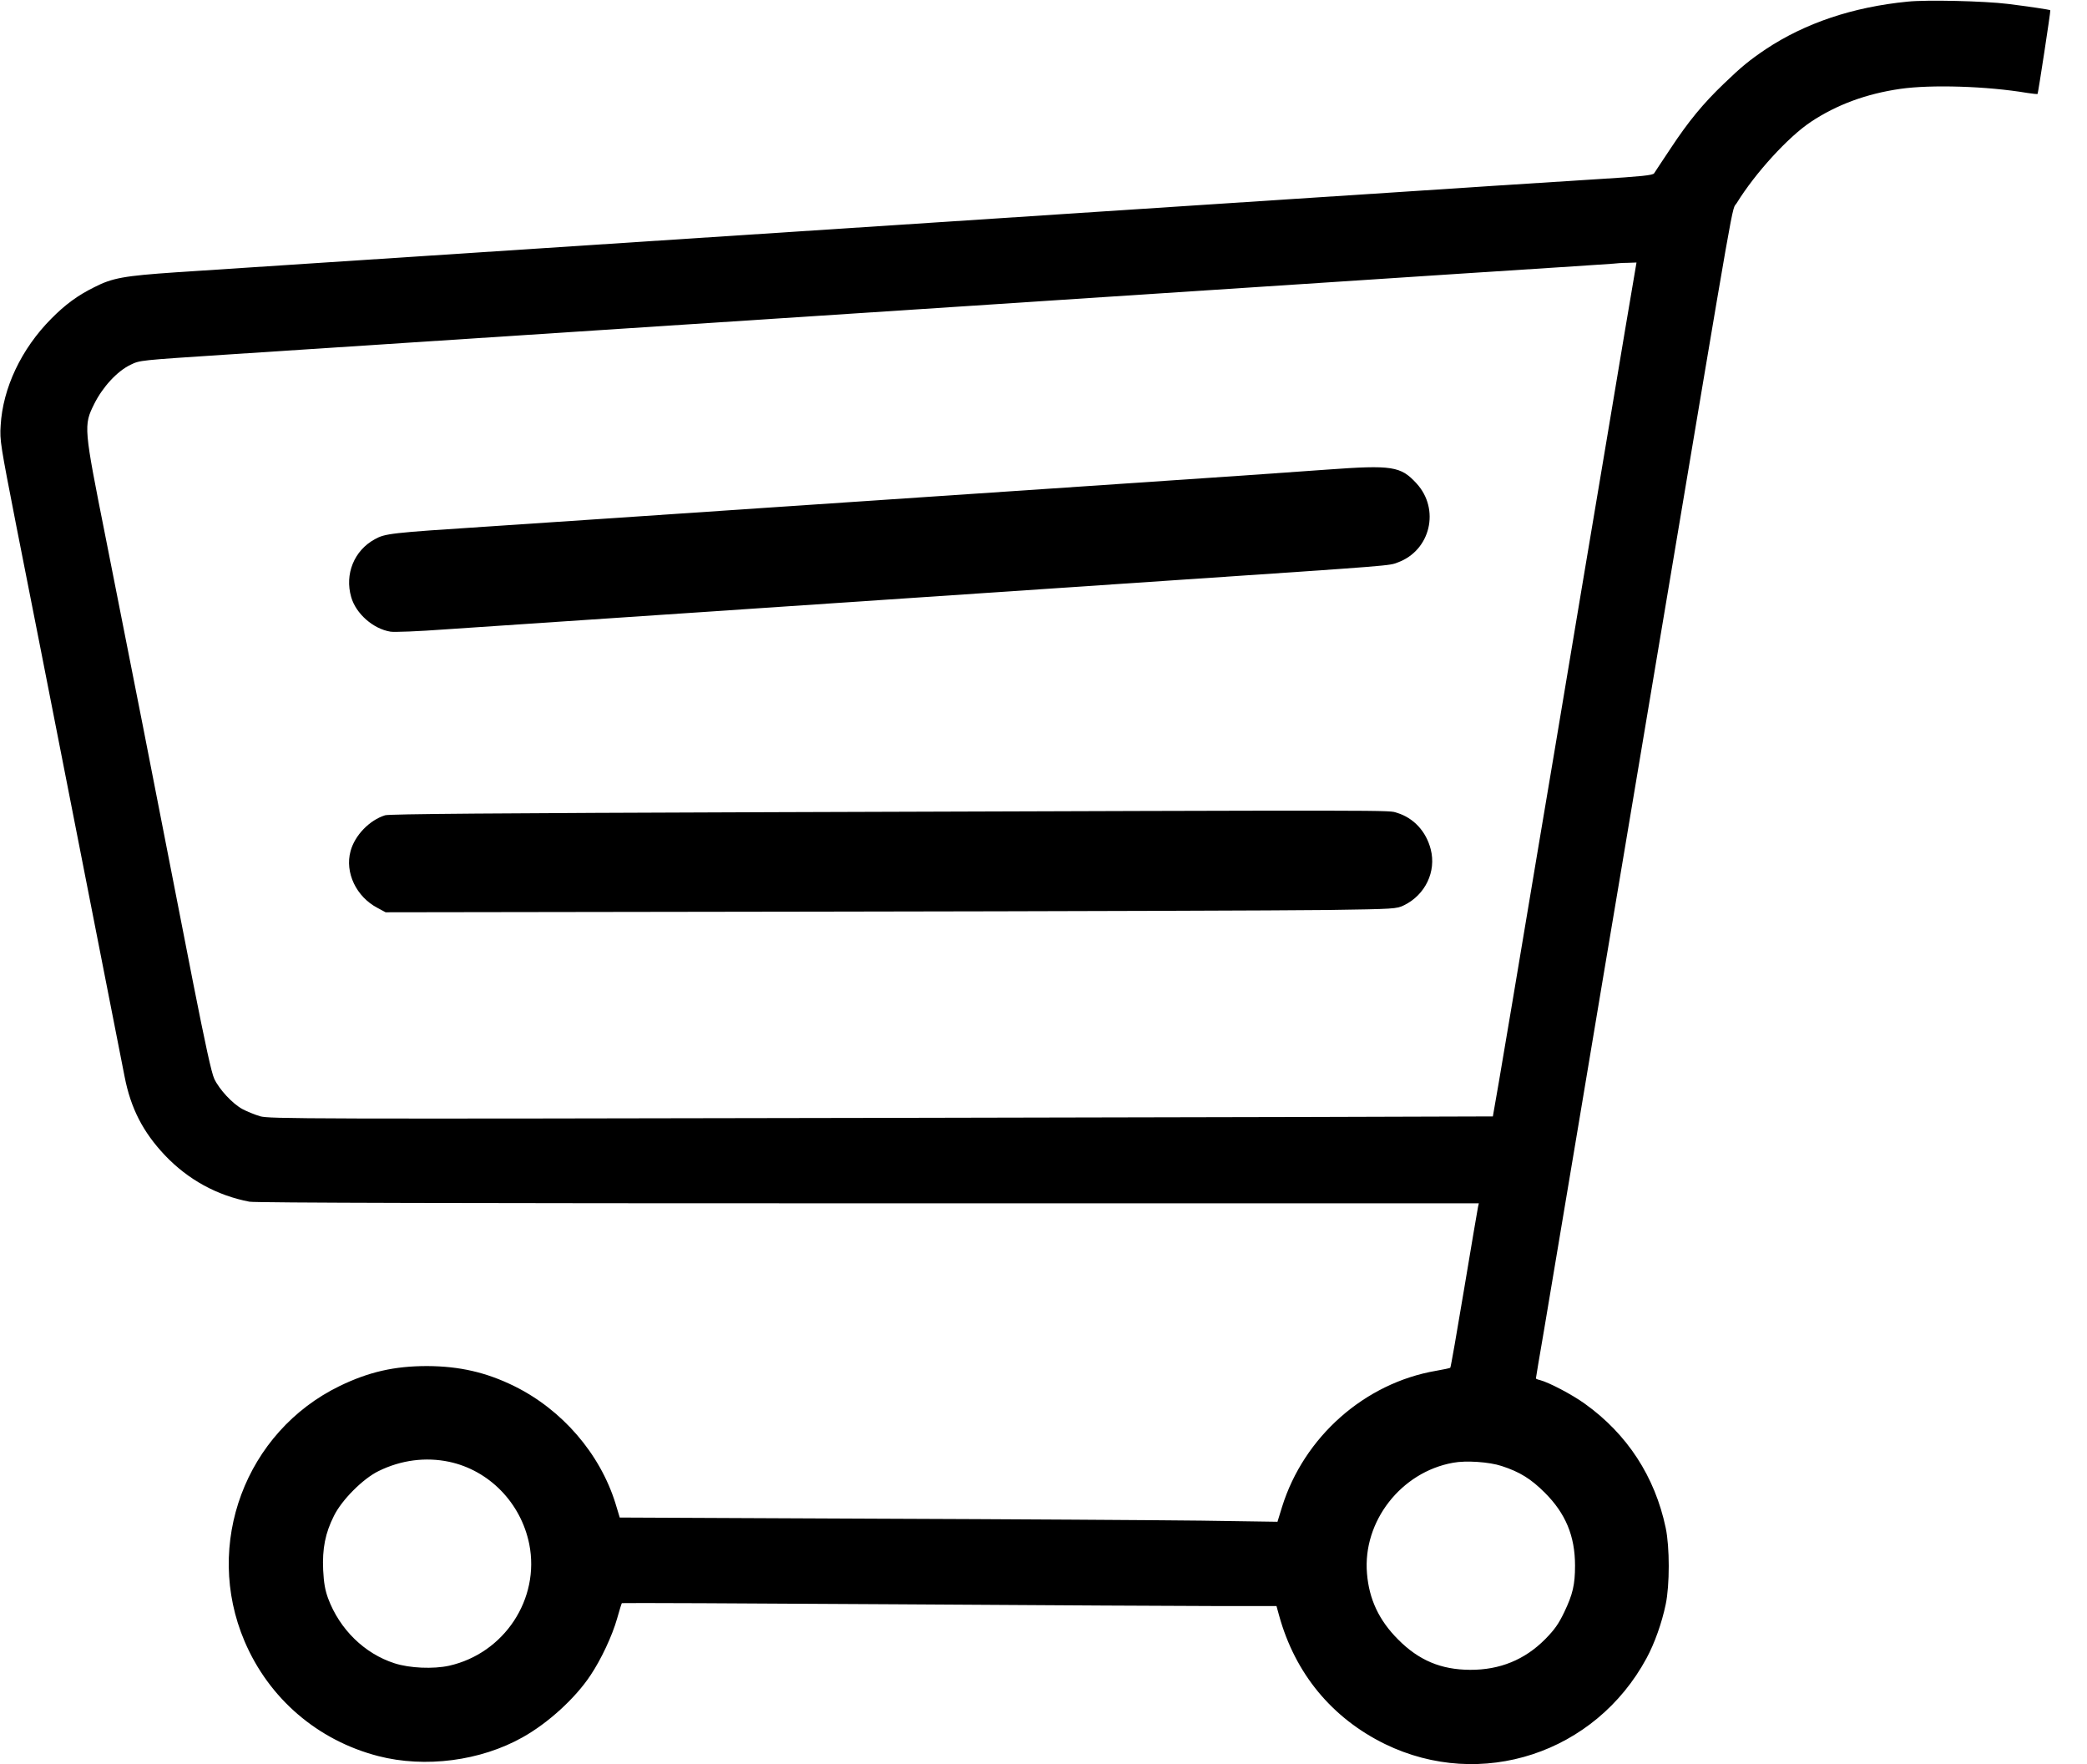
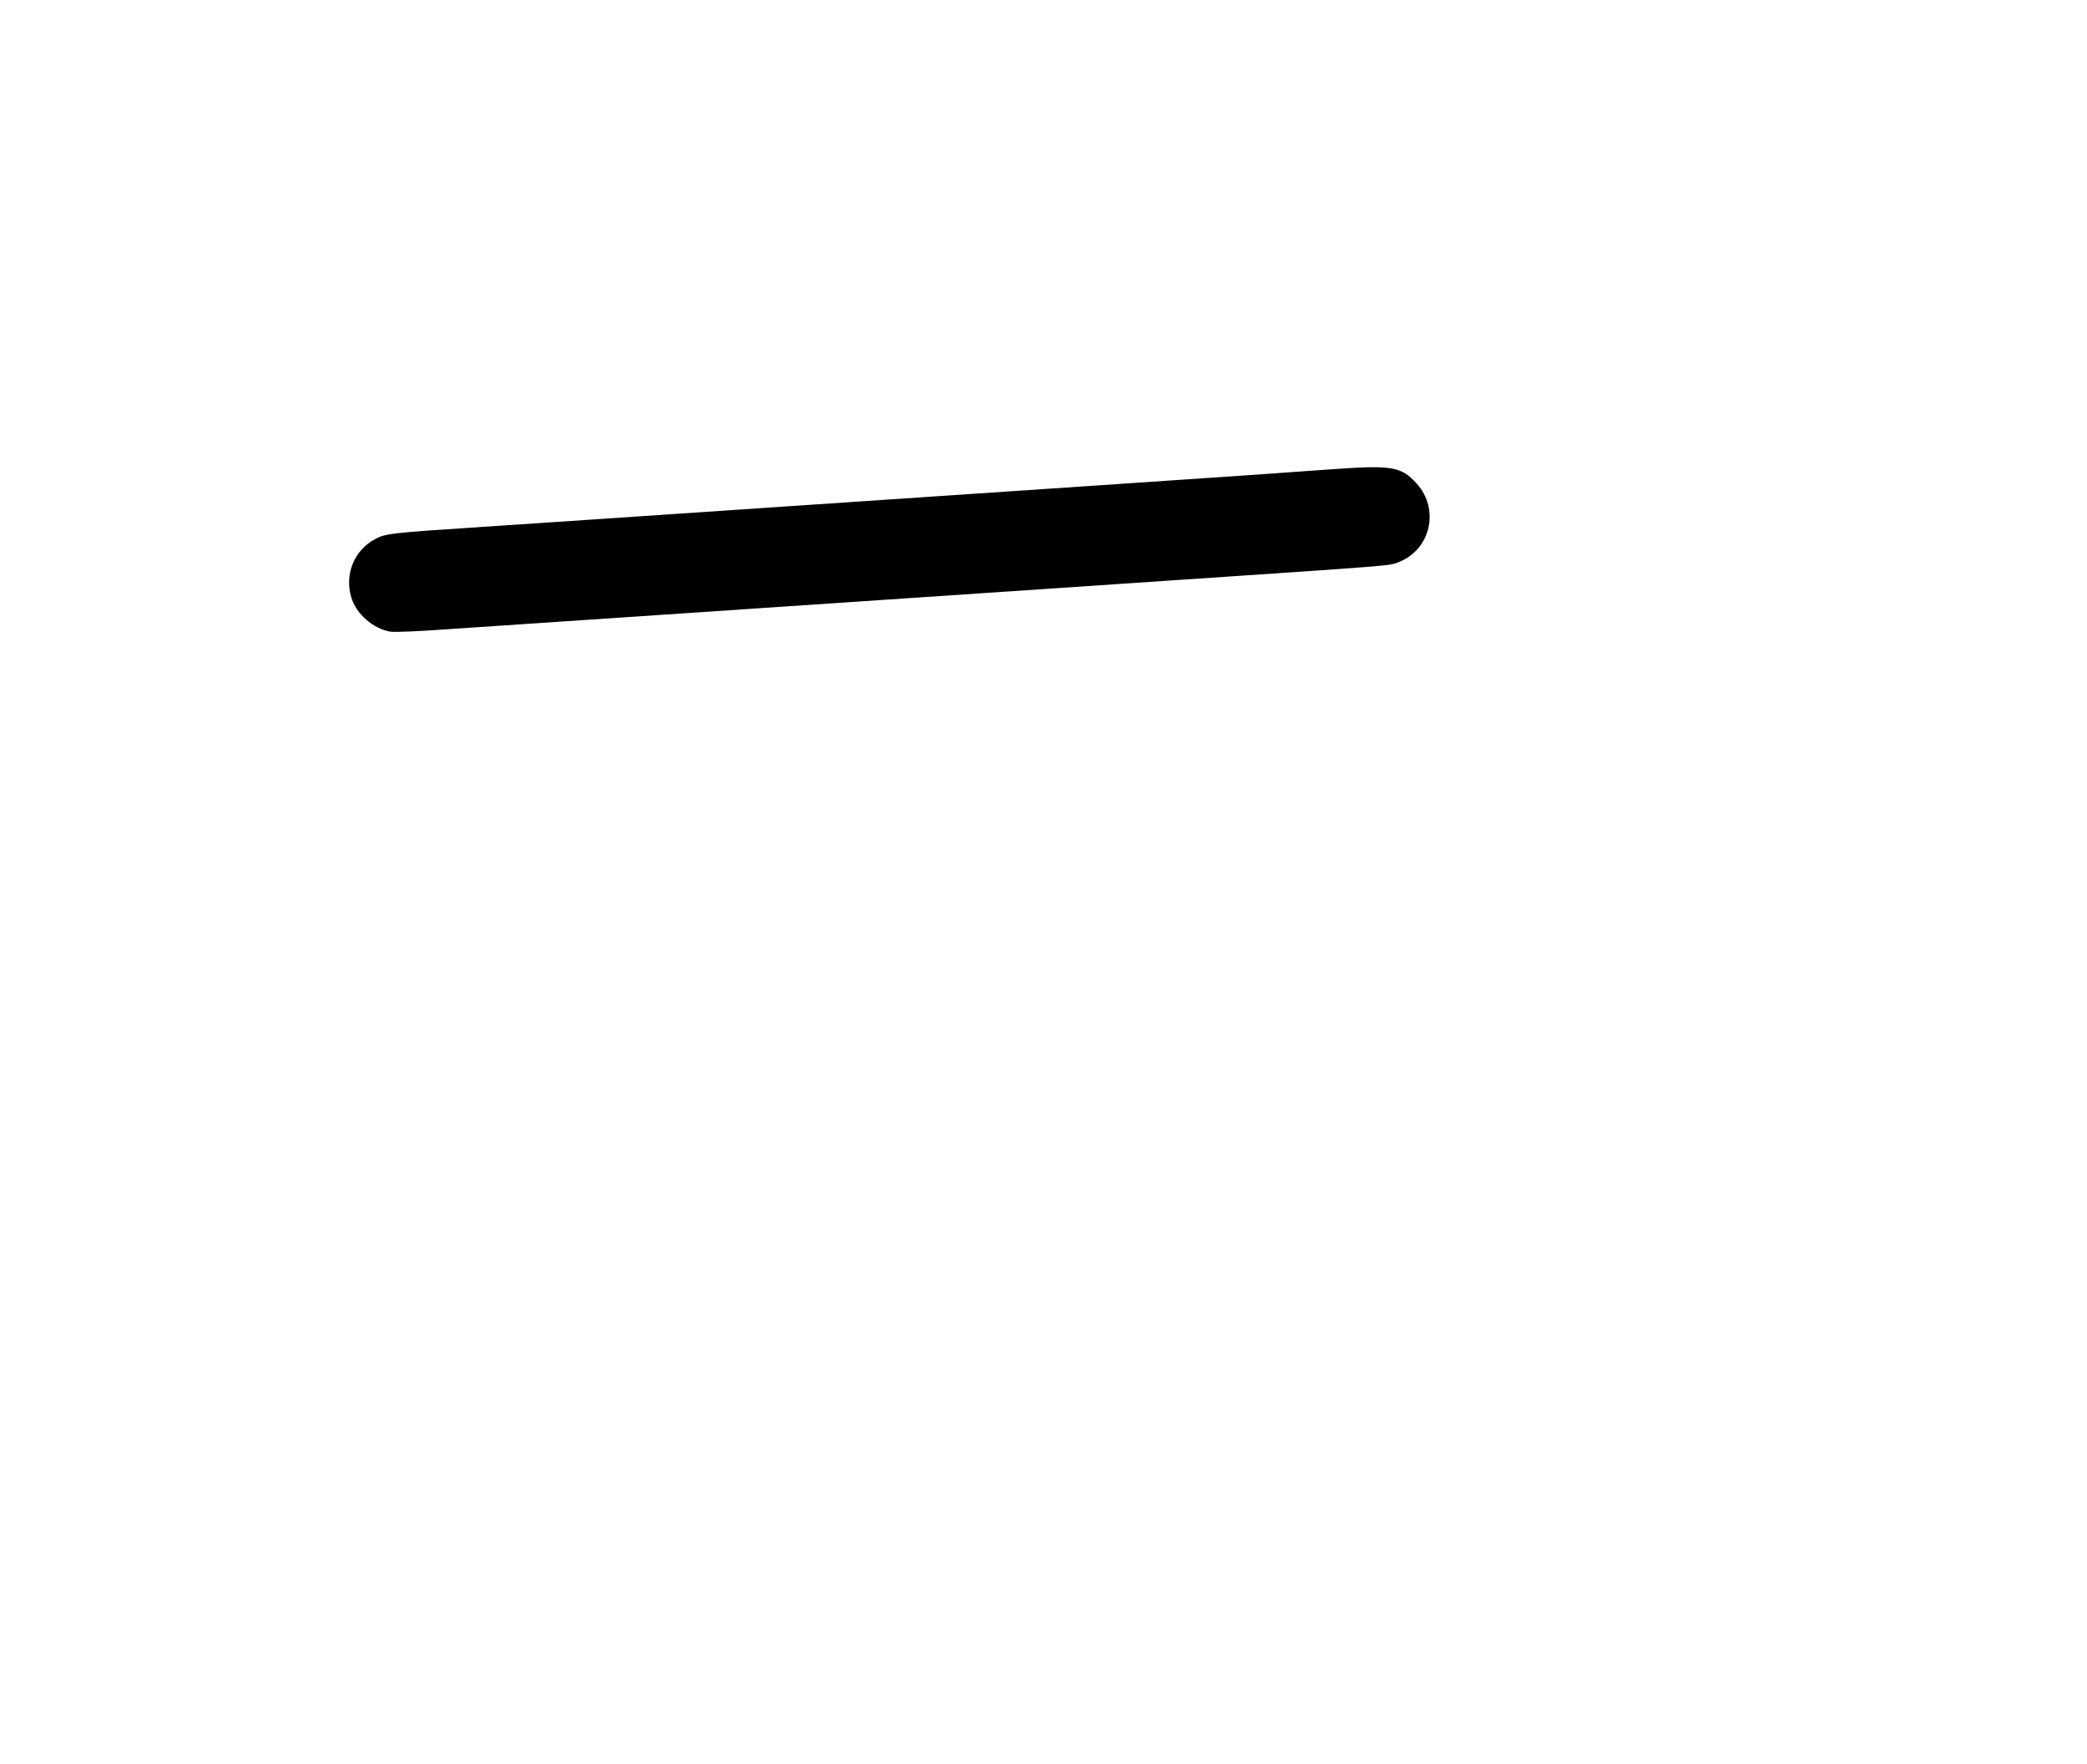
<svg xmlns="http://www.w3.org/2000/svg" width="1280pt" height="1082pt" viewBox="0 0 1280 1082" preserveAspectRatio="xMidYMid meet">
  <g transform="translate(0,1082) scale(0.1,-0.1)" fill="#000000" stroke="none">
-     <path d="M11700 10810 c-337 -33 -629 -132 -869 -291 -102 -69 -149 -107 -260 -214 -126 -121 -215 -229 -324 -394 -51 -76 -96 -145 -102 -154 -8 -12 -76 -19 -350 -36 -187 -12 -475 -30 -640 -41 -165 -11 -438 -29 -607 -40 -170 -11 -445 -29 -613 -40 -168 -11 -442 -29 -610 -40 -168 -11 -442 -29 -610 -40 -168 -11 -441 -29 -607 -40 -167 -11 -1196 -78 -2288 -150 -2225 -146 -2327 -153 -2740 -180 -320 -22 -390 -34 -503 -92 -101 -50 -177 -106 -262 -192 -184 -185 -298 -426 -311 -656 -6 -91 -1 -118 95 -610 56 -283 124 -630 152 -770 56 -285 212 -1079 378 -1925 61 -308 121 -617 135 -687 38 -196 113 -341 248 -484 142 -149 319 -246 518 -284 35 -7 1337 -10 3797 -10 l3743 0 -5 -22 c-3 -13 -41 -239 -85 -502 -44 -264 -82 -482 -85 -484 -2 -3 -42 -11 -87 -19 -438 -75 -811 -405 -945 -835 l-28 -91 -470 7 c-258 3 -1166 9 -2017 12 l-1547 7 -26 86 c-95 306 -327 575 -621 720 -173 85 -336 122 -534 123 -202 0 -358 -36 -536 -122 -579 -281 -837 -972 -584 -1566 150 -352 449 -608 820 -704 287 -74 627 -30 885 115 156 87 324 240 417 381 65 97 133 242 163 348 14 50 27 92 29 94 3 2 757 -1 1678 -7 920 -6 1822 -11 2005 -11 l332 0 16 -58 c98 -355 323 -628 649 -788 589 -287 1290 -57 1605 527 49 91 93 214 117 329 25 117 25 353 0 470 -66 314 -236 575 -496 761 -79 57 -221 131 -275 145 -14 3 -25 8 -25 10 0 3 22 136 50 297 27 160 124 737 215 1282 91 545 210 1256 265 1580 55 325 155 925 224 1335 487 2899 444 2660 478 2715 112 182 315 405 455 498 158 105 340 172 548 202 188 27 530 17 779 -25 33 -5 61 -8 63 -6 3 3 81 509 78 513 -2 4 -140 24 -260 39 -146 18 -499 26 -615 14z m-1732 -2007 c-37 -225 -161 -959 -274 -1633 -112 -674 -227 -1355 -254 -1515 -27 -159 -101 -603 -165 -985 -64 -382 -118 -696 -119 -697 -1 -1 -1689 -5 -3751 -9 -3547 -7 -3753 -6 -3810 10 -33 10 -82 30 -108 44 -61 33 -142 120 -173 186 -17 36 -55 212 -129 586 -236 1210 -408 2085 -537 2733 -135 678 -136 687 -70 820 52 104 141 201 223 240 58 28 53 27 584 62 222 14 3886 255 4503 295 166 11 439 29 607 40 168 11 442 29 610 40 168 11 442 29 610 40 168 11 442 29 610 40 168 11 441 29 608 40 166 11 444 29 617 40 173 11 329 22 345 23 17 2 55 5 86 5 l56 2 -69 -407z m-7214 -6948 c246 -52 441 -252 492 -505 67 -336 -153 -670 -492 -746 -97 -21 -241 -15 -334 15 -184 59 -337 208 -408 399 -18 50 -26 93 -30 173 -6 131 13 227 66 332 48 98 179 229 274 275 138 68 289 87 432 57z m6456 -26 c111 -36 180 -79 265 -164 127 -127 185 -265 185 -447 0 -117 -14 -176 -66 -285 -35 -73 -60 -108 -117 -166 -125 -126 -278 -189 -461 -188 -178 1 -314 58 -441 186 -117 117 -178 246 -191 405 -27 319 209 622 528 679 79 15 223 5 298 -20z" />
    <path d="M8140 7940 c-289 -21 -544 -39 -1600 -110 -410 -28 -810 -55 -890 -60 -80 -5 -480 -32 -890 -60 -410 -28 -875 -59 -1035 -70 -159 -11 -495 -33 -745 -50 -584 -38 -618 -42 -681 -77 -127 -69 -186 -214 -145 -355 29 -102 135 -195 241 -212 22 -4 173 2 335 14 162 11 630 42 1040 70 410 28 810 55 890 60 80 5 480 32 890 60 410 28 810 55 890 60 80 5 413 28 740 50 1395 94 1338 90 1394 111 200 74 259 326 114 484 -97 106 -149 114 -548 85z" />
-     <path d="M4747 5839 c-1733 -6 -2358 -11 -2385 -19 -96 -30 -186 -123 -212 -220 -36 -131 35 -280 165 -348 l50 -27 2680 4 c1474 2 2869 7 3100 10 410 6 421 7 466 29 131 64 199 207 164 343 -28 110 -105 193 -207 224 -59 17 119 17 -3821 4z" />
  </g>
</svg>